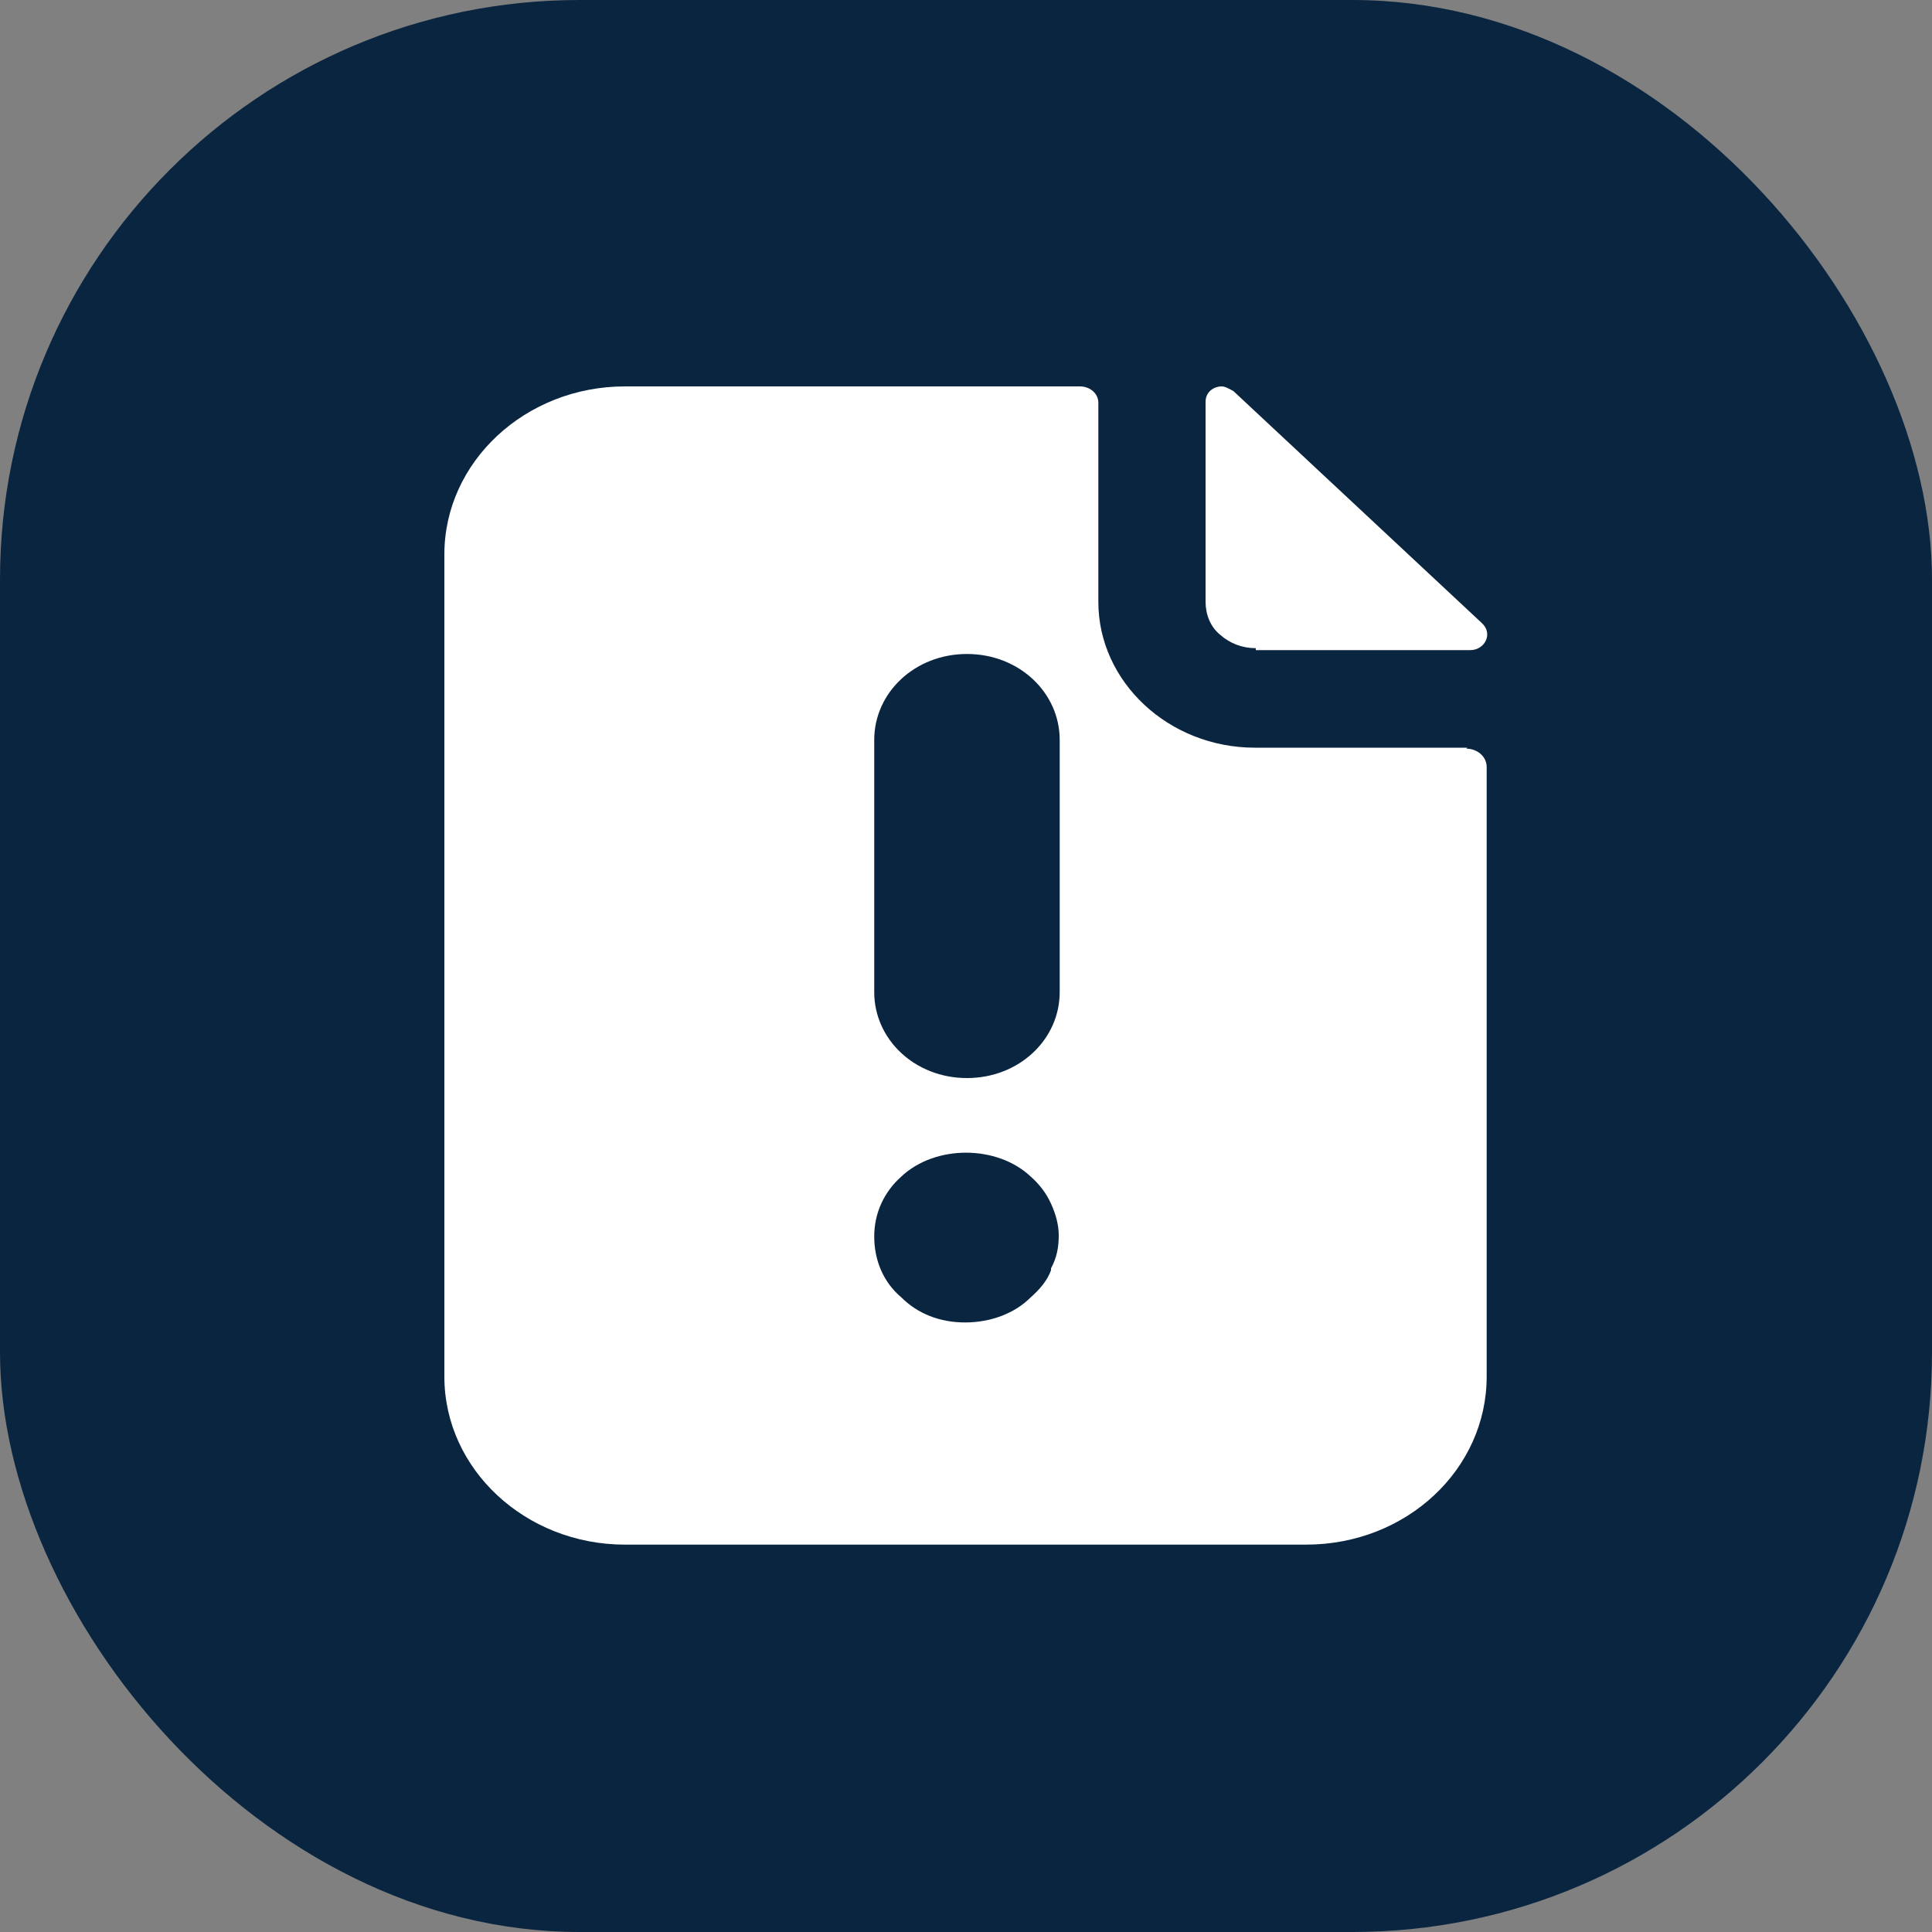
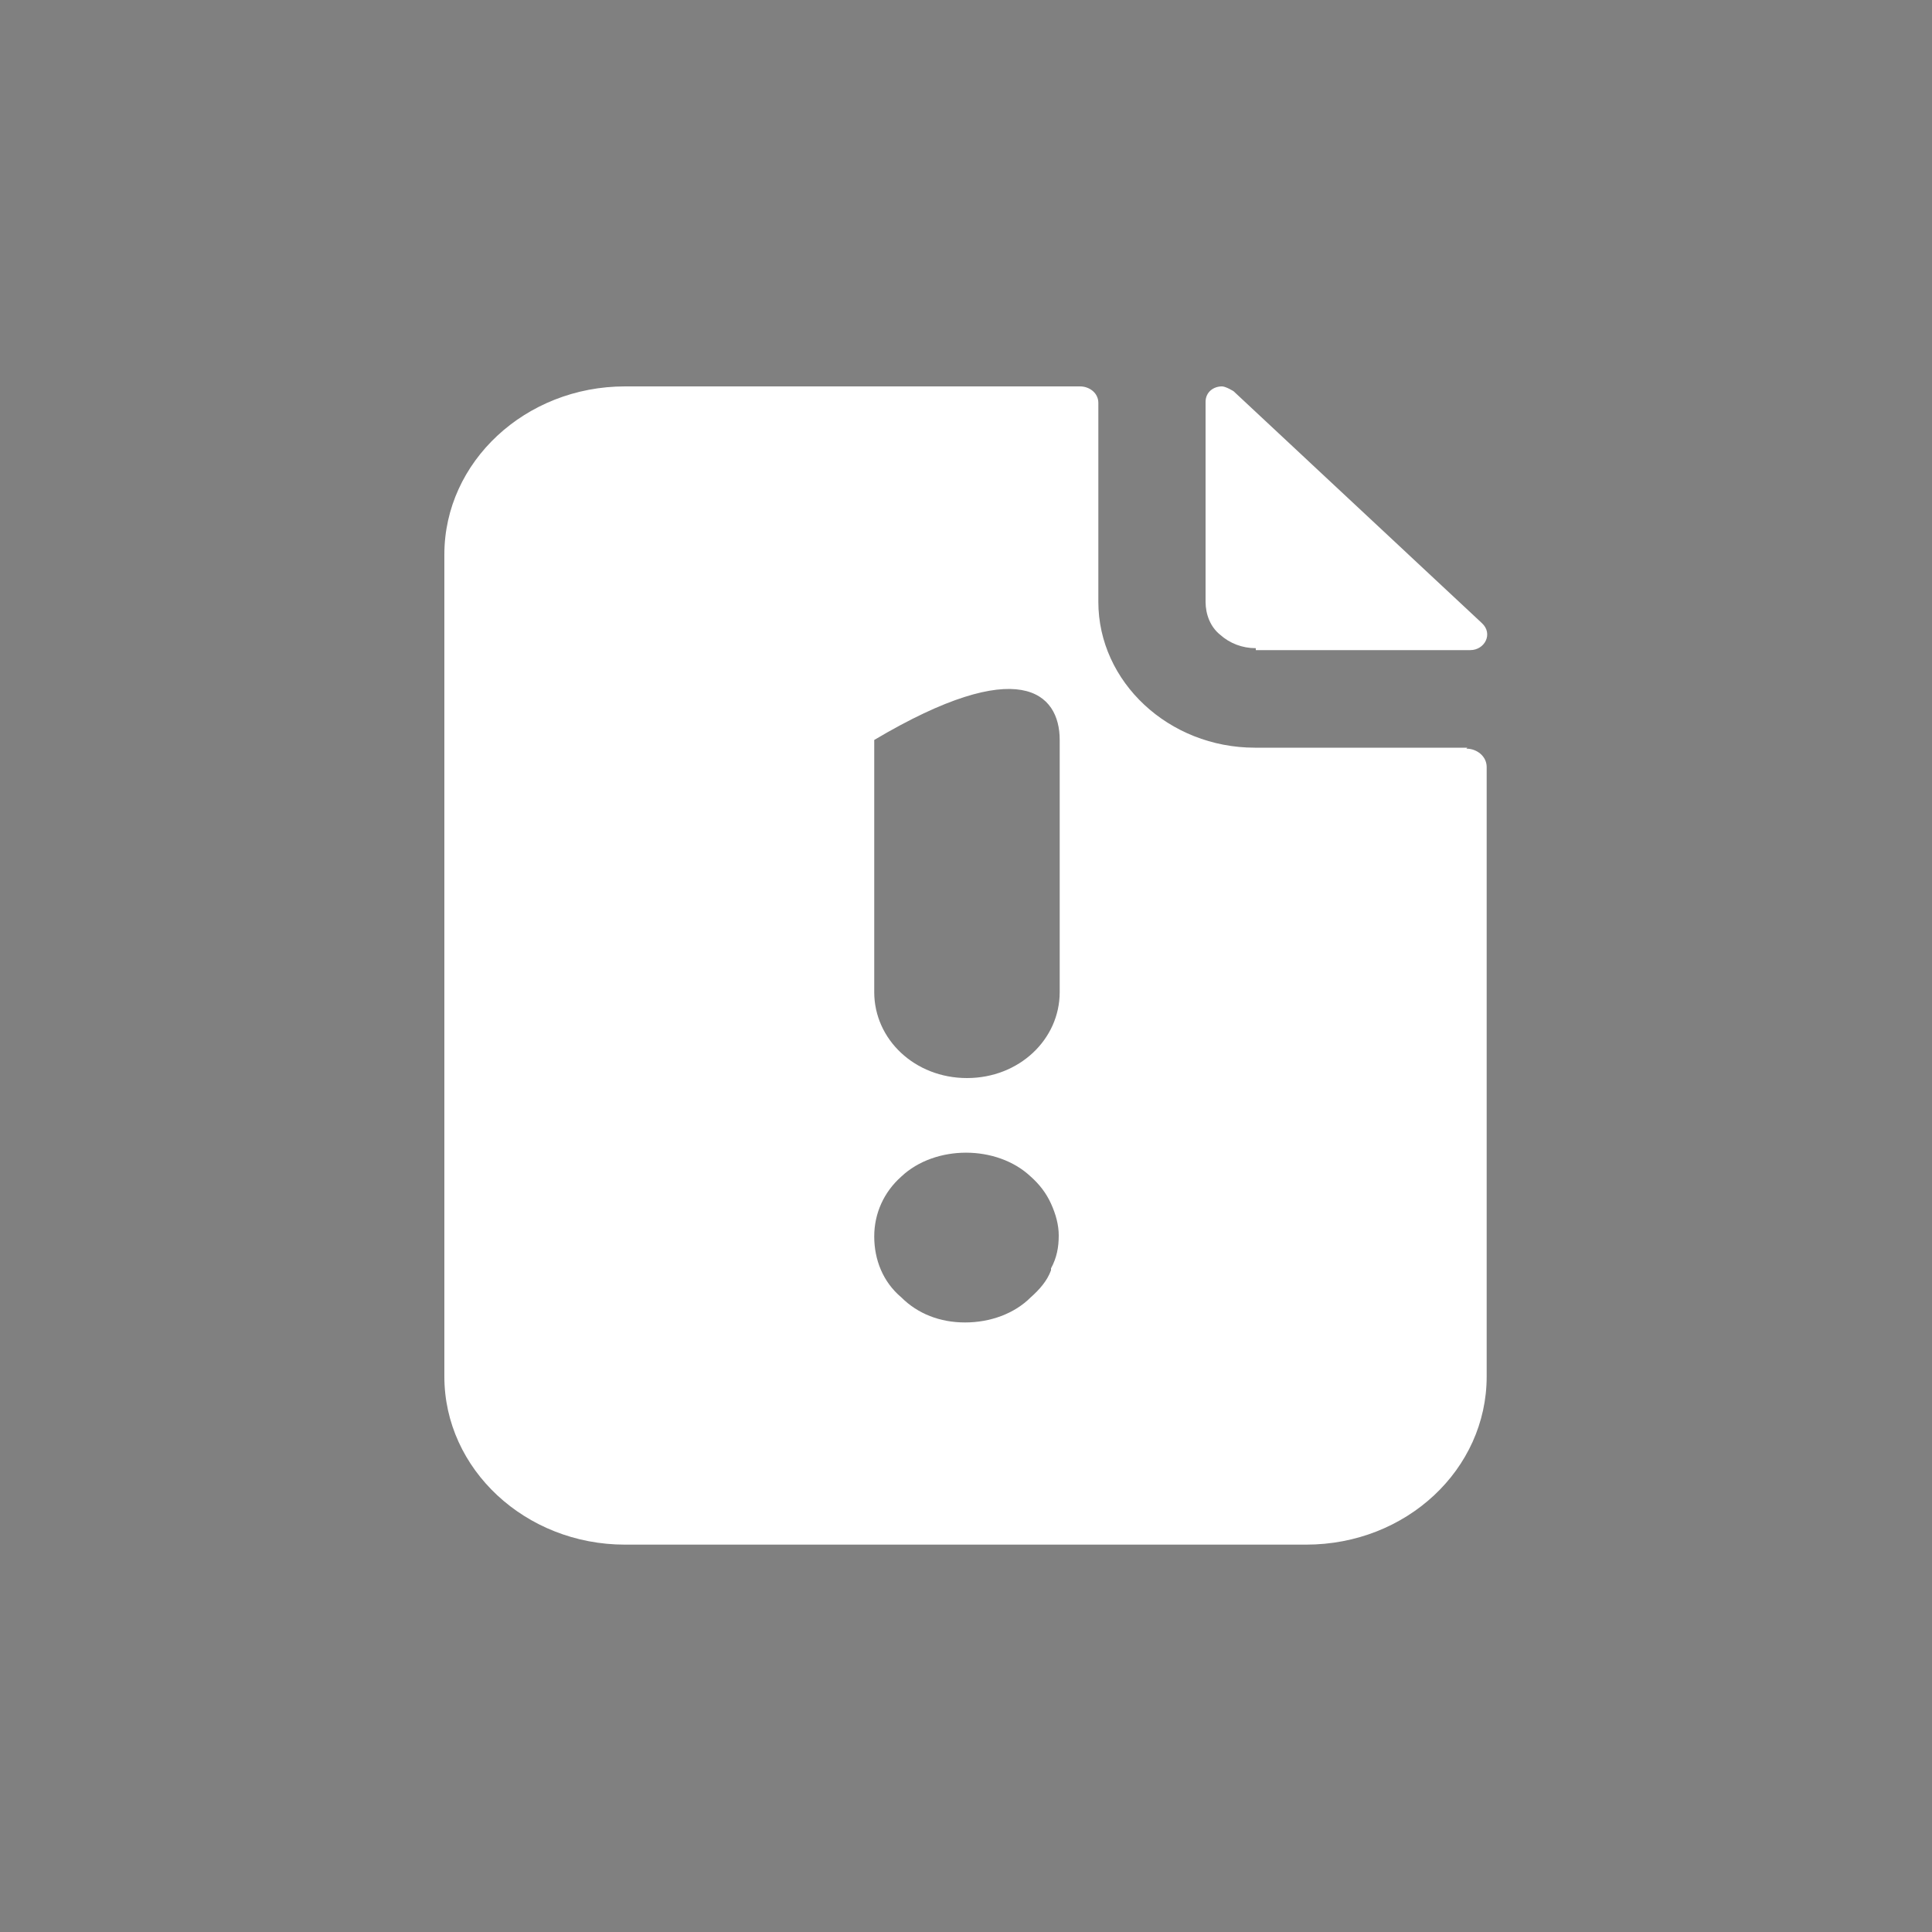
<svg xmlns="http://www.w3.org/2000/svg" width="20" height="20" viewBox="0 0 20 20" fill="none">
  <rect x="0" y="0" width="20" height="20" fill="#808080" stroke="none" />
-   <rect width="20" height="20" rx="6" fill="#0A2540" />
  <path d="M13 6.73H15.22C15.37 6.73 15.46 6.56 15.34 6.45L12.77 4.05C12.77 4.05 12.69 4 12.65 4C12.56 4 12.48 4.06 12.48 4.16V6.23C12.48 6.36 12.53 6.49 12.63 6.57C12.73 6.66 12.86 6.71 13 6.71V6.73Z" fill="white" />
-   <path d="M15.19 7.74H12.99C12.1 7.74 11.37 7.06 11.37 6.23V4.17C11.37 4.07 11.28 4 11.18 4H6.47C5.44 4 4.6 4.78 4.6 5.74V14.25C4.6 15.21 5.44 15.99 6.47 15.99H13.52C14.56 15.99 15.39 15.21 15.39 14.25V7.94C15.39 7.83 15.29 7.75 15.18 7.75L15.19 7.74ZM9.05 7.66C9.05 7.17 9.47 6.77 10.01 6.77C10.55 6.77 10.97 7.17 10.97 7.66V10.27C10.97 10.76 10.55 11.16 10.01 11.16C9.47 11.16 9.05 10.76 9.05 10.27V7.66ZM10.88 13.15C10.84 13.26 10.76 13.35 10.67 13.43C10.5 13.6 10.25 13.69 9.99 13.69C9.73 13.69 9.5 13.6 9.33 13.43C9.14 13.27 9.05 13.04 9.05 12.8C9.05 12.56 9.15 12.34 9.33 12.18C9.68 11.85 10.32 11.85 10.67 12.18C10.76 12.26 10.83 12.35 10.88 12.46C10.93 12.57 10.96 12.68 10.96 12.79C10.96 12.91 10.94 13.02 10.88 13.13V13.15Z" fill="white" />
+   <path d="M15.19 7.74H12.99C12.1 7.74 11.37 7.06 11.37 6.23V4.17C11.37 4.07 11.28 4 11.18 4H6.47C5.44 4 4.6 4.78 4.6 5.74V14.25C4.6 15.21 5.44 15.99 6.47 15.99H13.52C14.56 15.99 15.39 15.21 15.39 14.25V7.94C15.39 7.83 15.29 7.75 15.18 7.75L15.19 7.74ZM9.05 7.66C10.55 6.77 10.97 7.17 10.97 7.66V10.27C10.97 10.76 10.55 11.16 10.01 11.16C9.47 11.16 9.05 10.76 9.05 10.27V7.66ZM10.88 13.15C10.84 13.26 10.76 13.35 10.67 13.43C10.5 13.6 10.25 13.69 9.99 13.69C9.73 13.69 9.5 13.6 9.33 13.43C9.14 13.27 9.05 13.04 9.05 12.8C9.05 12.56 9.15 12.34 9.33 12.18C9.68 11.85 10.32 11.85 10.67 12.18C10.76 12.26 10.83 12.35 10.88 12.46C10.93 12.57 10.96 12.68 10.96 12.79C10.96 12.91 10.94 13.02 10.88 13.13V13.15Z" fill="white" />
</svg>